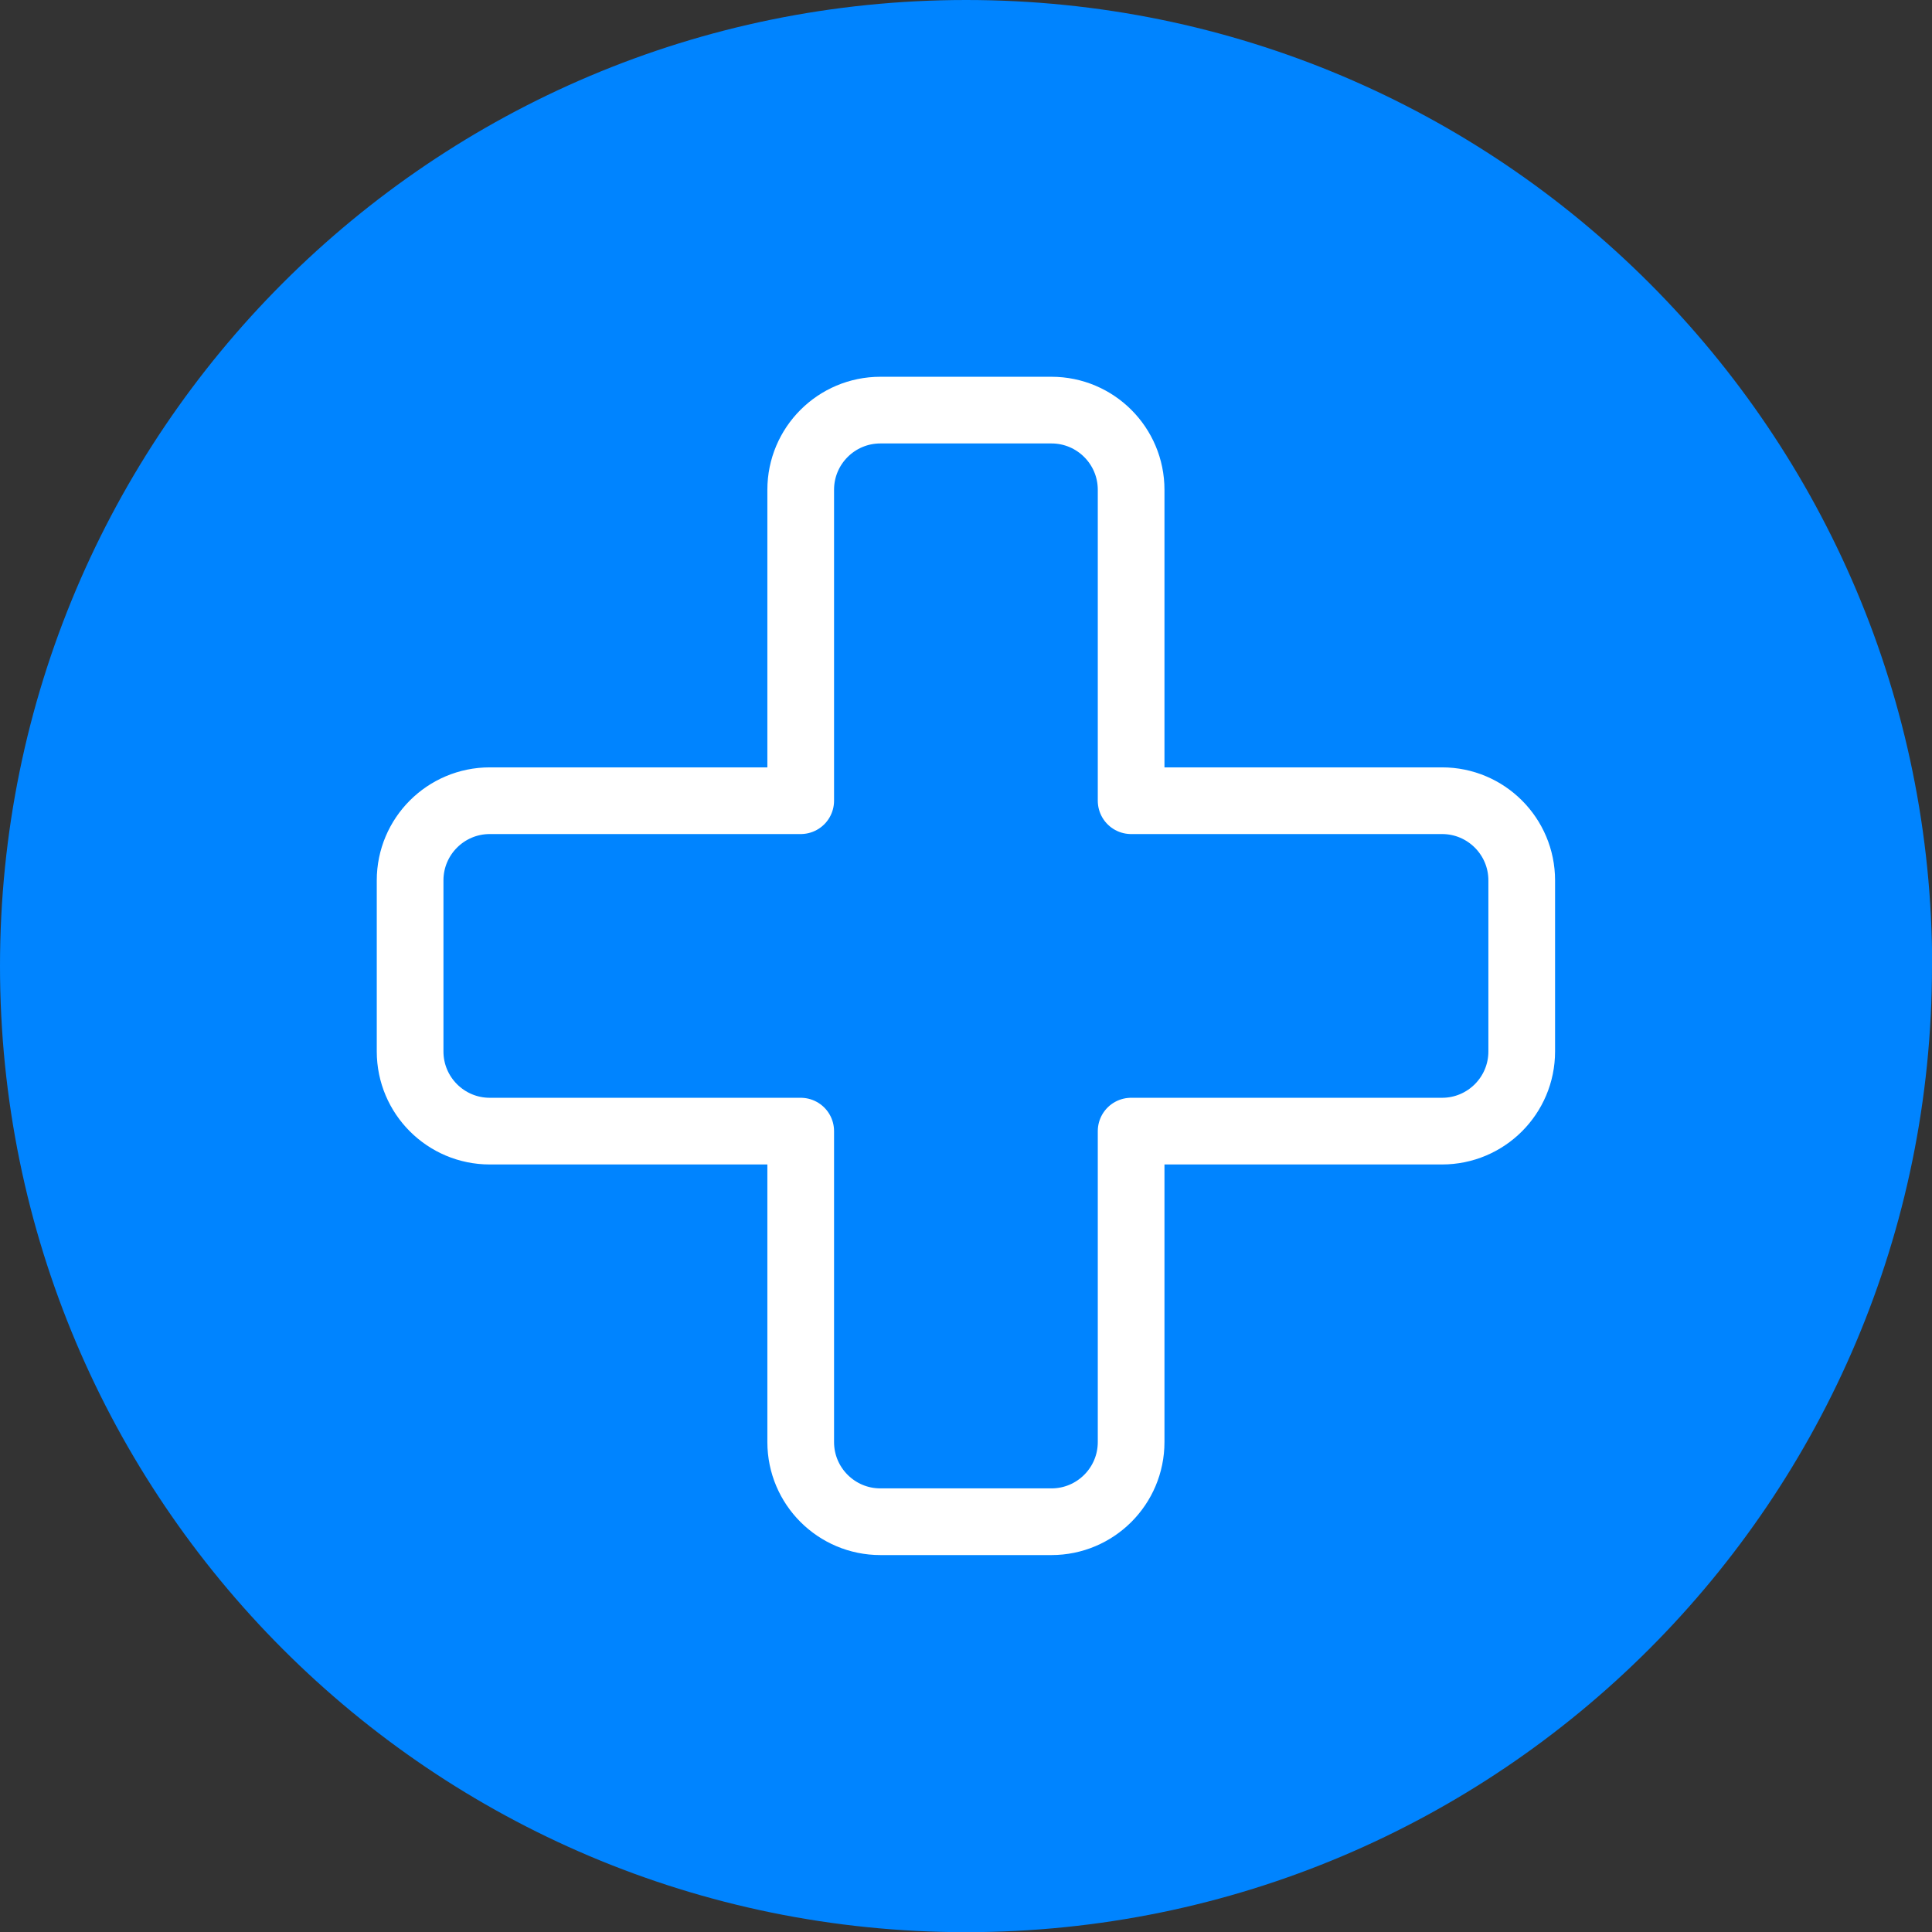
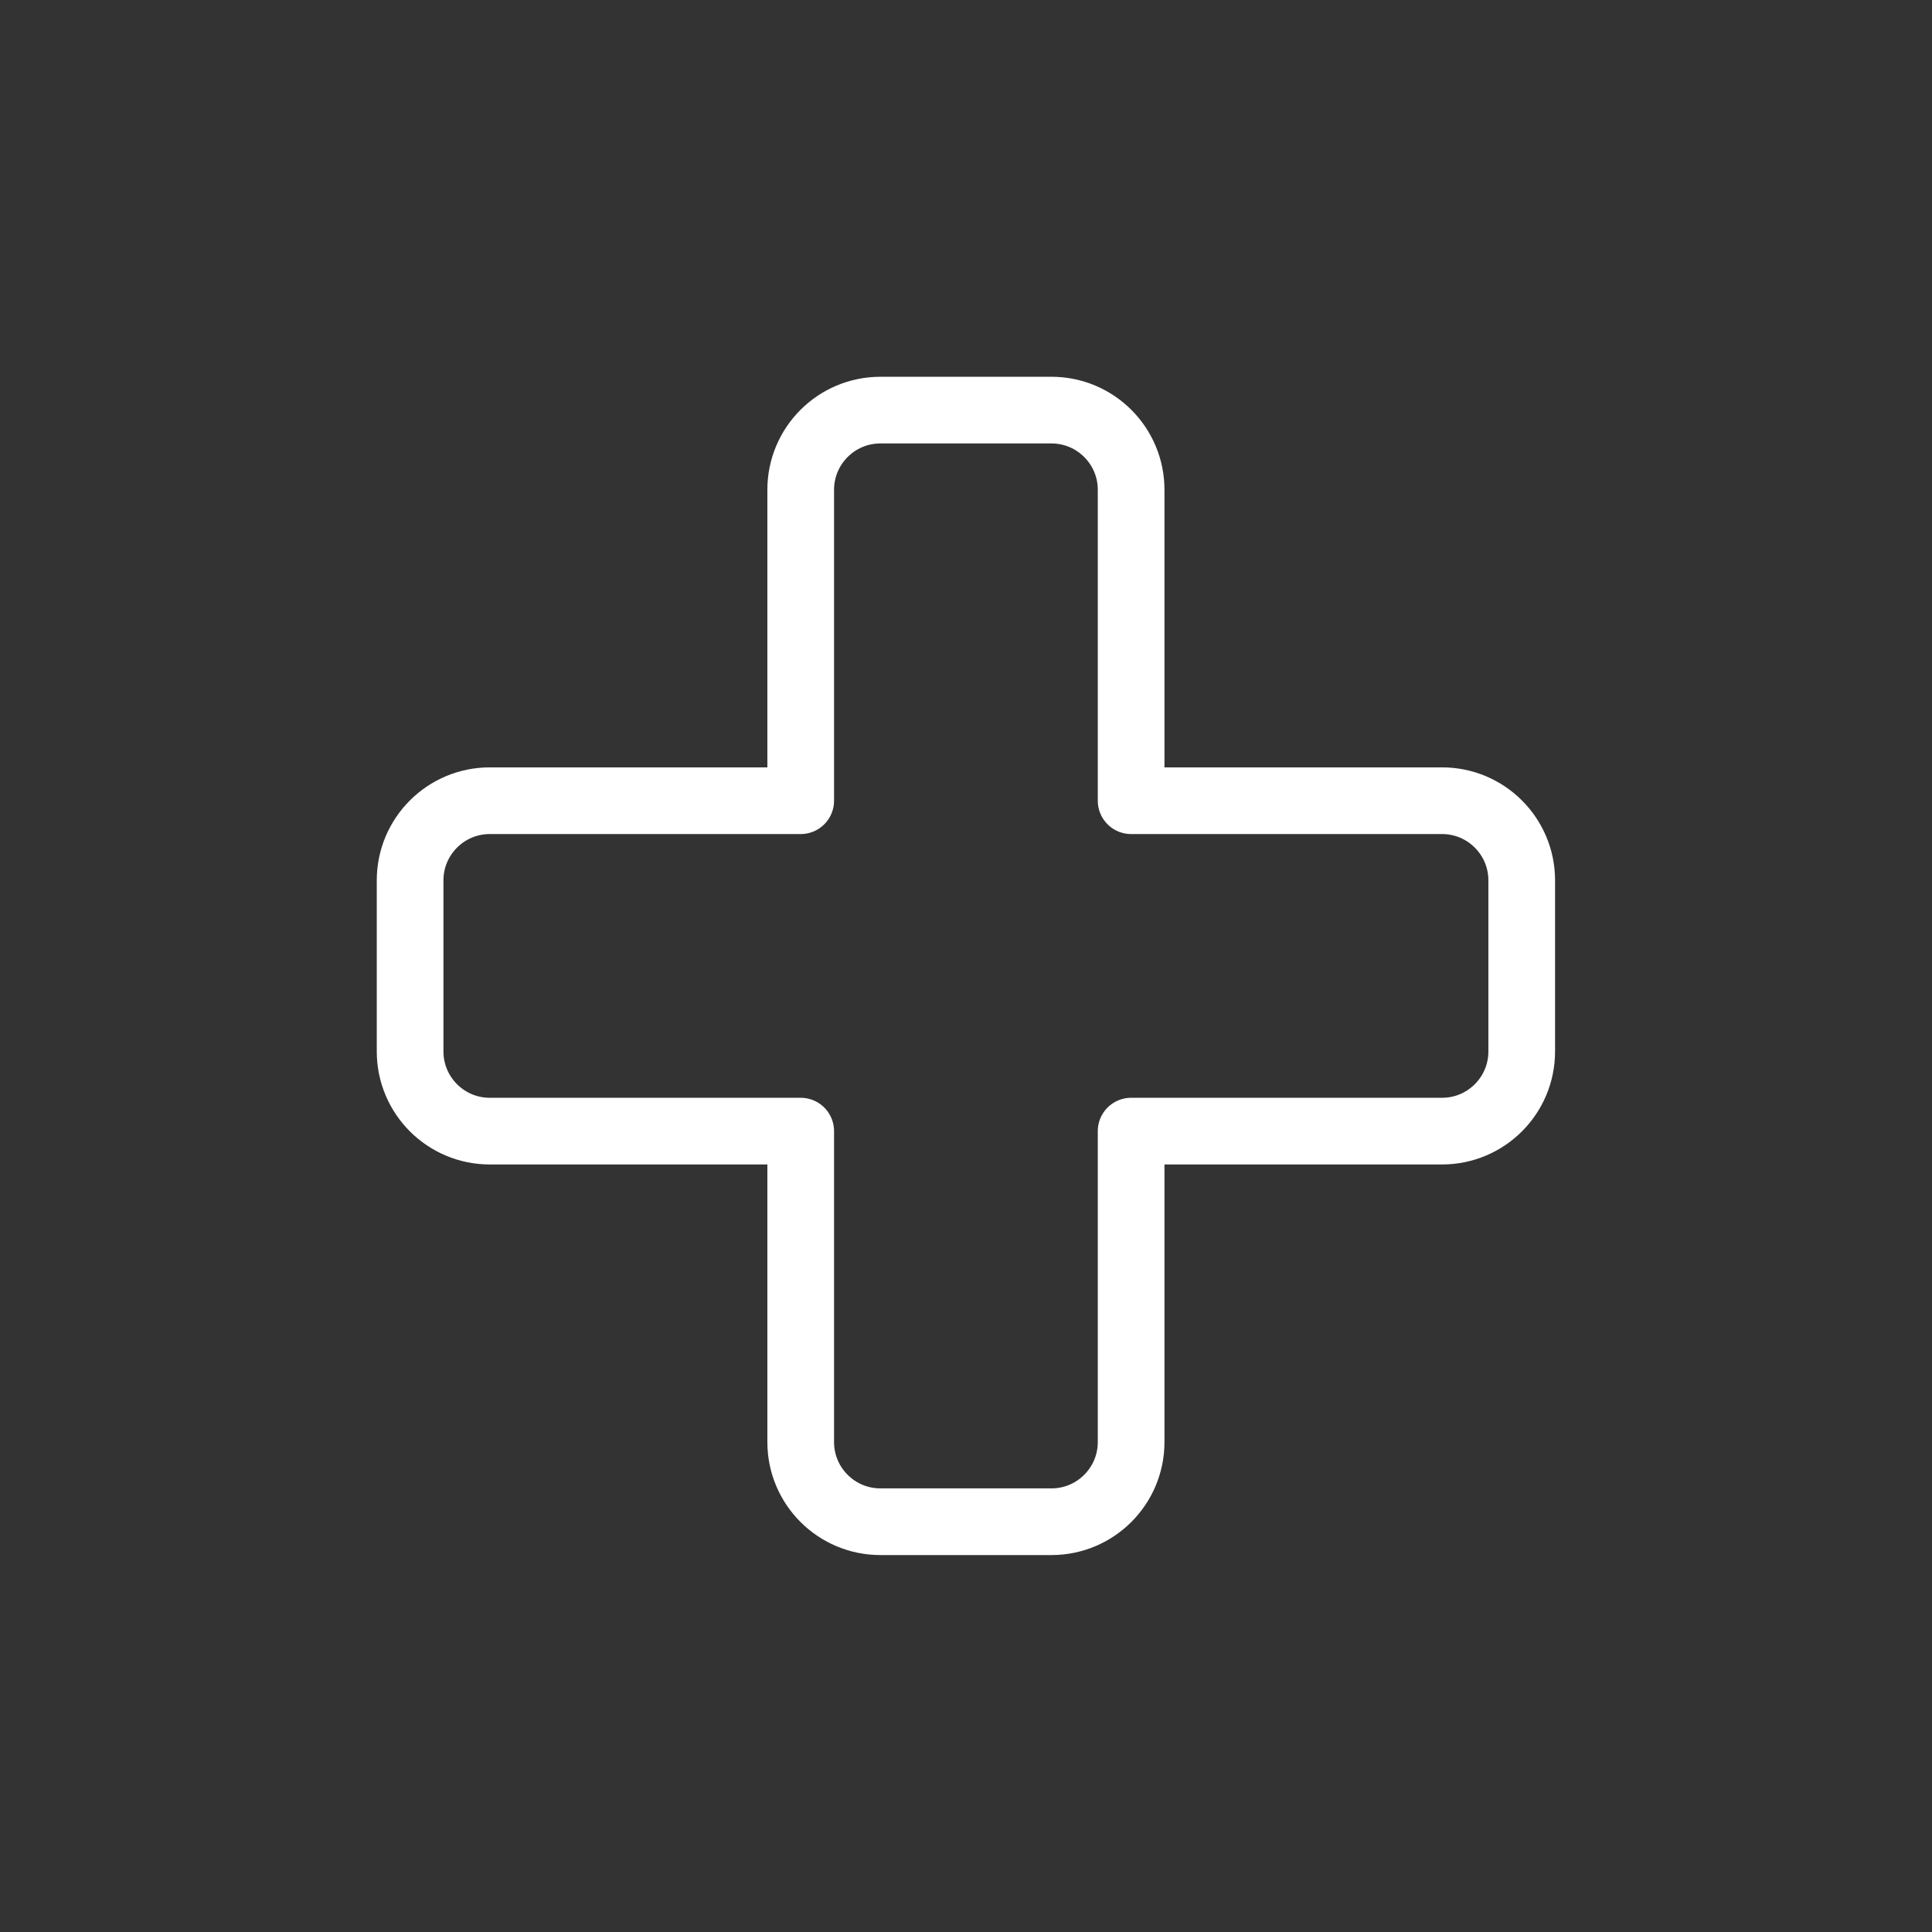
<svg xmlns="http://www.w3.org/2000/svg" id="Camada_2" data-name="Camada 2" viewBox="0 0 115.89 115.89">
  <rect x="0" y="0" width="115.89" height="115.89" fill="#333333" stroke="none" />
  <defs>
    <clipPath id="clippath">
-       <rect width="115.89" height="115.89" style="fill: none; stroke-width: 0px;" />
-     </clipPath>
+       </clipPath>
  </defs>
  <g id="Camada_1-2" data-name="Camada 1">
    <g>
      <g style="clip-path: url(#clippath);">
        <g id="Grupo_496" data-name="Grupo 496">
-           <path id="Caminho_286-2" data-name="Caminho 286-2" d="m115.89,57.95c0,32-25.94,57.95-57.95,57.95S0,89.95,0,57.95C0,25.94,25.94,0,57.95,0c32,0,57.95,25.94,57.95,57.95h0" style="fill: #0084ff; stroke-width: 0px;" />
-         </g>
+           </g>
      </g>
      <path d="m86.5,48.03h-18.65v-18.65c0-2.64-2.14-4.78-4.78-4.78h-10.26c-2.64,0-4.78,2.14-4.78,4.78v18.65h-18.65c-2.64,0-4.78,2.14-4.78,4.78v10.26c0,2.64,2.14,4.78,4.78,4.78h18.65v18.65c0,2.64,2.14,4.78,4.78,4.78h10.26c2.64,0,4.78-2.14,4.78-4.78v-18.65h18.65c2.64,0,4.78-2.14,4.78-4.78v-10.26c0-2.64-2.14-4.78-4.78-4.78Z" style="fill: none; stroke: #fff; stroke-linecap: round; stroke-linejoin: round; stroke-width: 4px;" />
    </g>
  </g>
</svg>